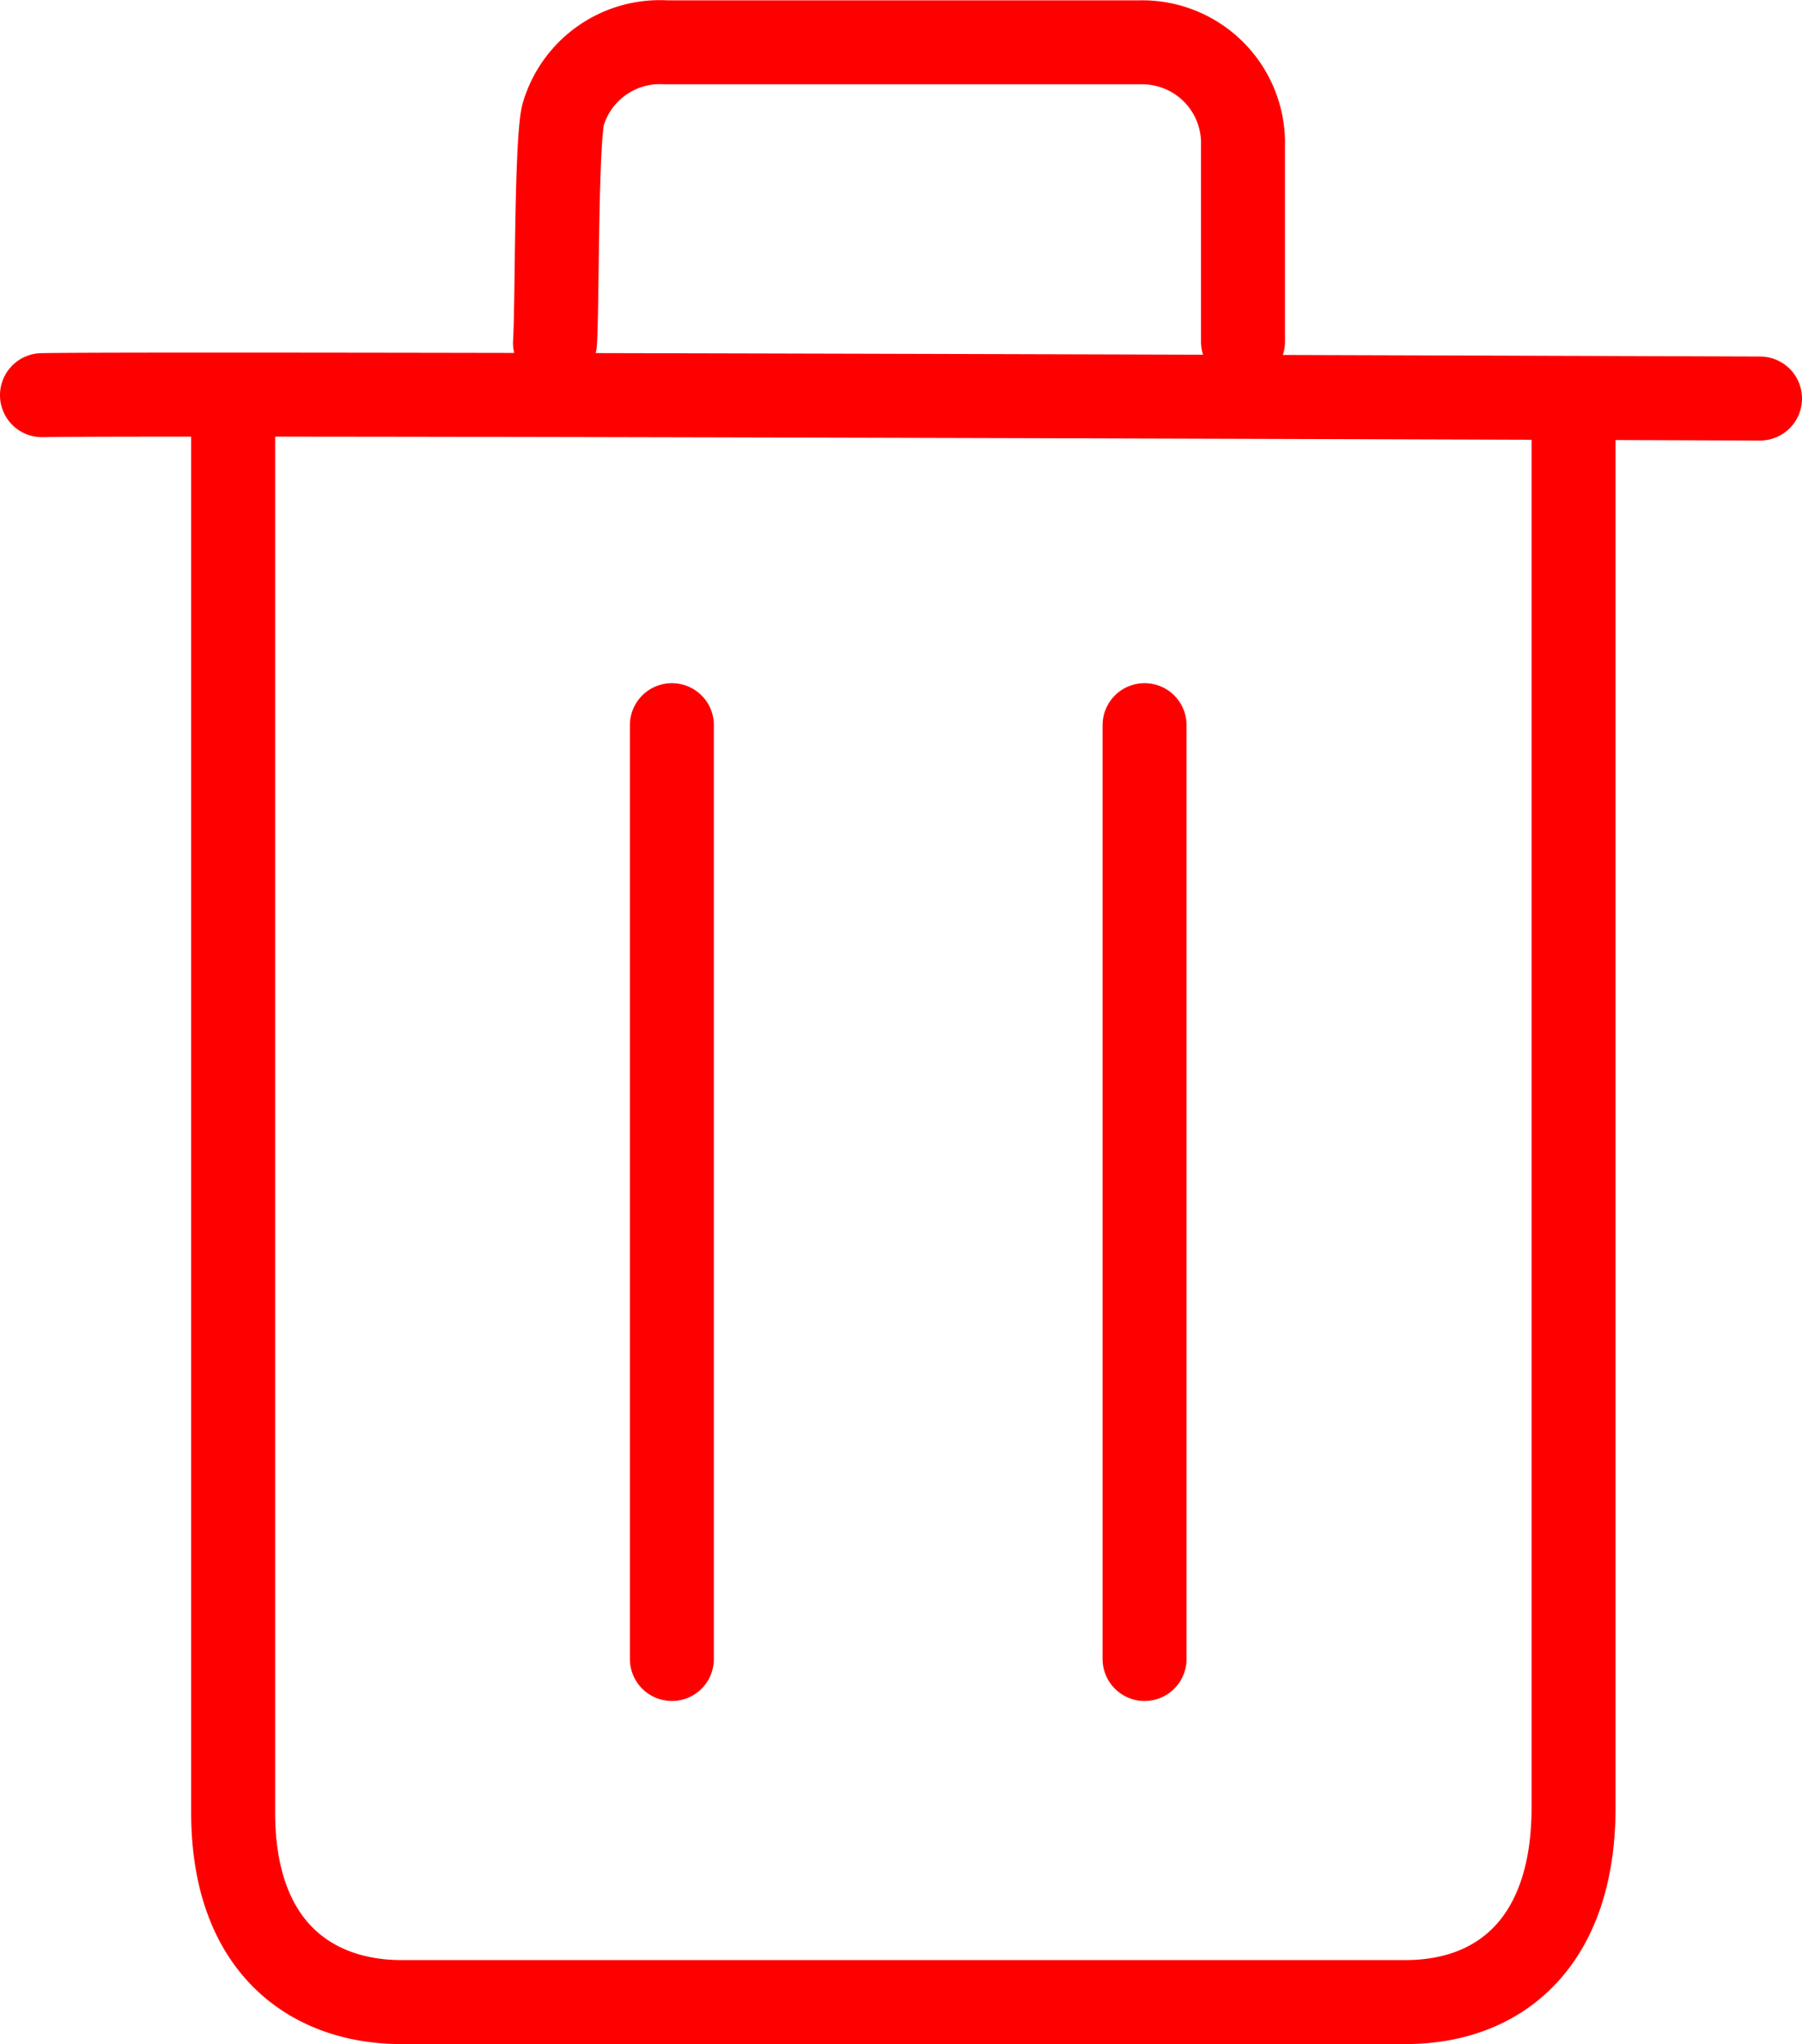
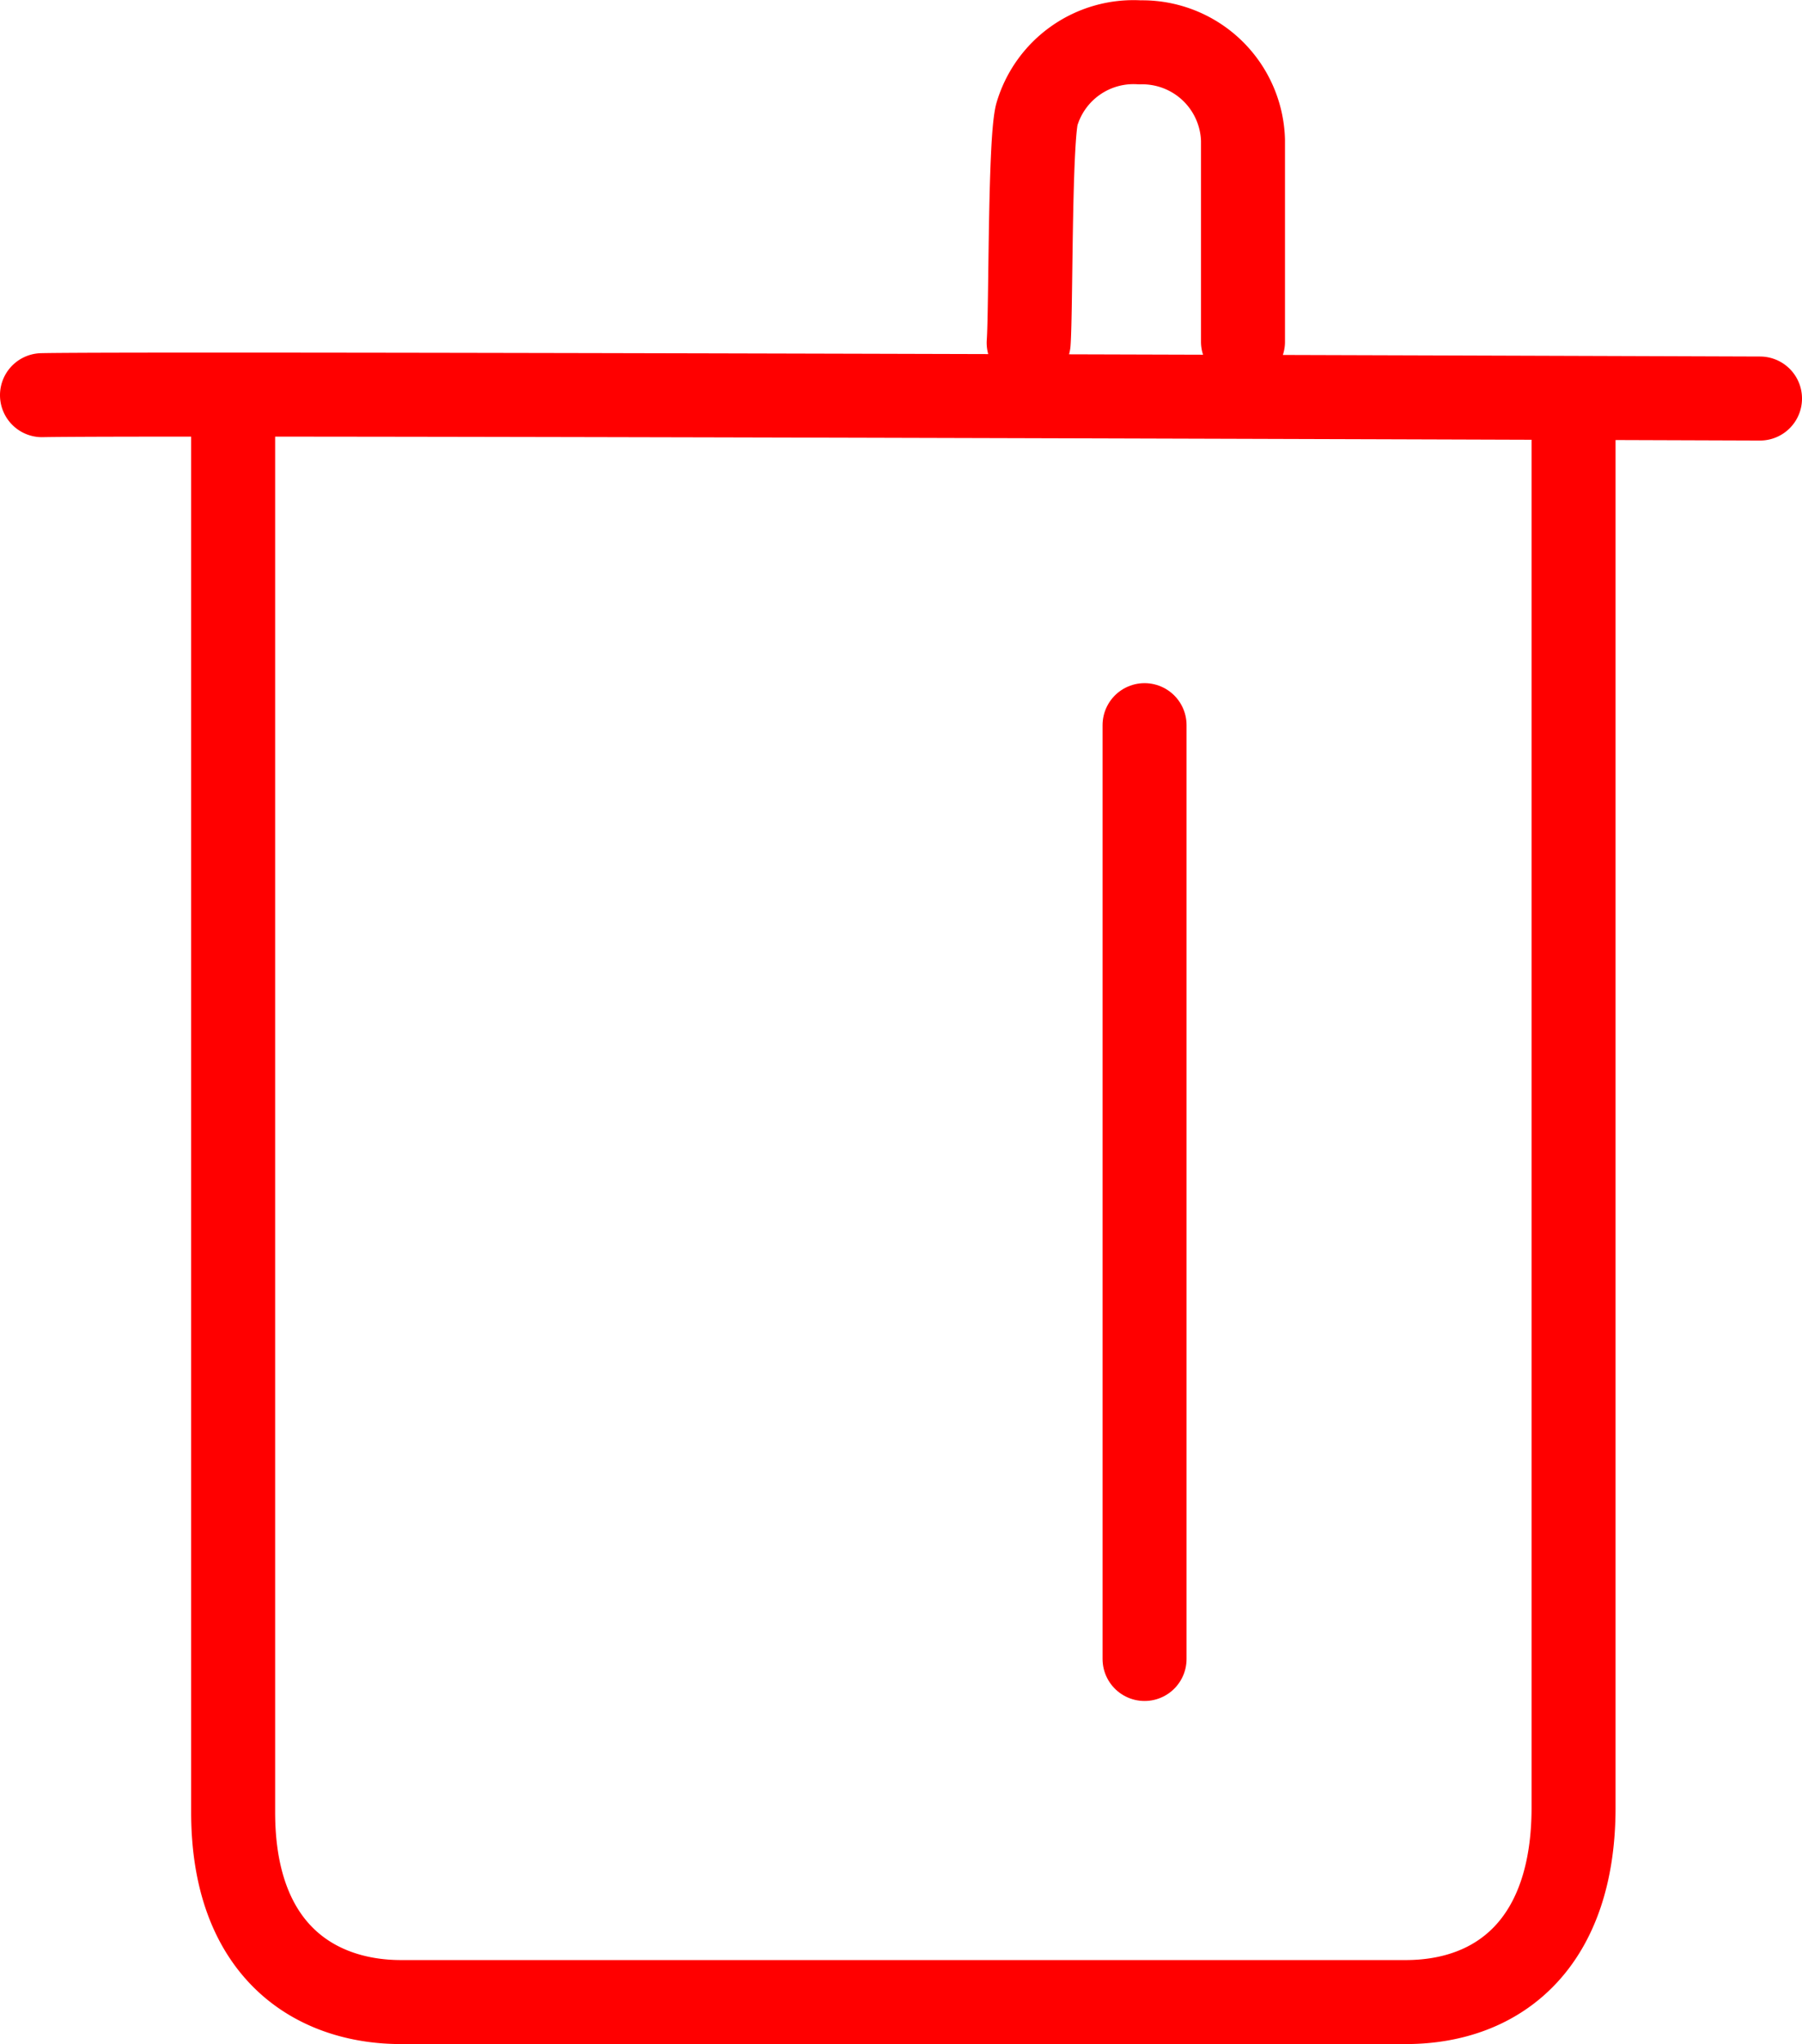
<svg xmlns="http://www.w3.org/2000/svg" fill="none" stroke="red" stroke-linecap="round" stroke-linejoin="round" stroke-width="2.5px" viewBox="0 0 53.64 60.83">
-   <path d="M6.94,12.42V53.93c0,4.14,2.45,5.65,5,5.65h29.9c2.81,0,5-1.78,5-5.79V12.42M1.25,11.76c3.43-.07,51.14.1,51.14.1M37,10.17v-6a3,3,0,0,0-3.07-2.91H19.83a3,3,0,0,0-3.07,2.16c-.21.93-.17,5.8-.24,6.78" />
-   <path d="M20,49.37V21.58" />
+   <path d="M6.94,12.42V53.93c0,4.14,2.45,5.65,5,5.65h29.9c2.81,0,5-1.78,5-5.79V12.42M1.25,11.76c3.43-.07,51.14.1,51.14.1M37,10.17v-6a3,3,0,0,0-3.07-2.91a3,3,0,0,0-3.07,2.16c-.21.93-.17,5.8-.24,6.78" />
  <path d="M34.07,49.37V21.58" />
</svg>